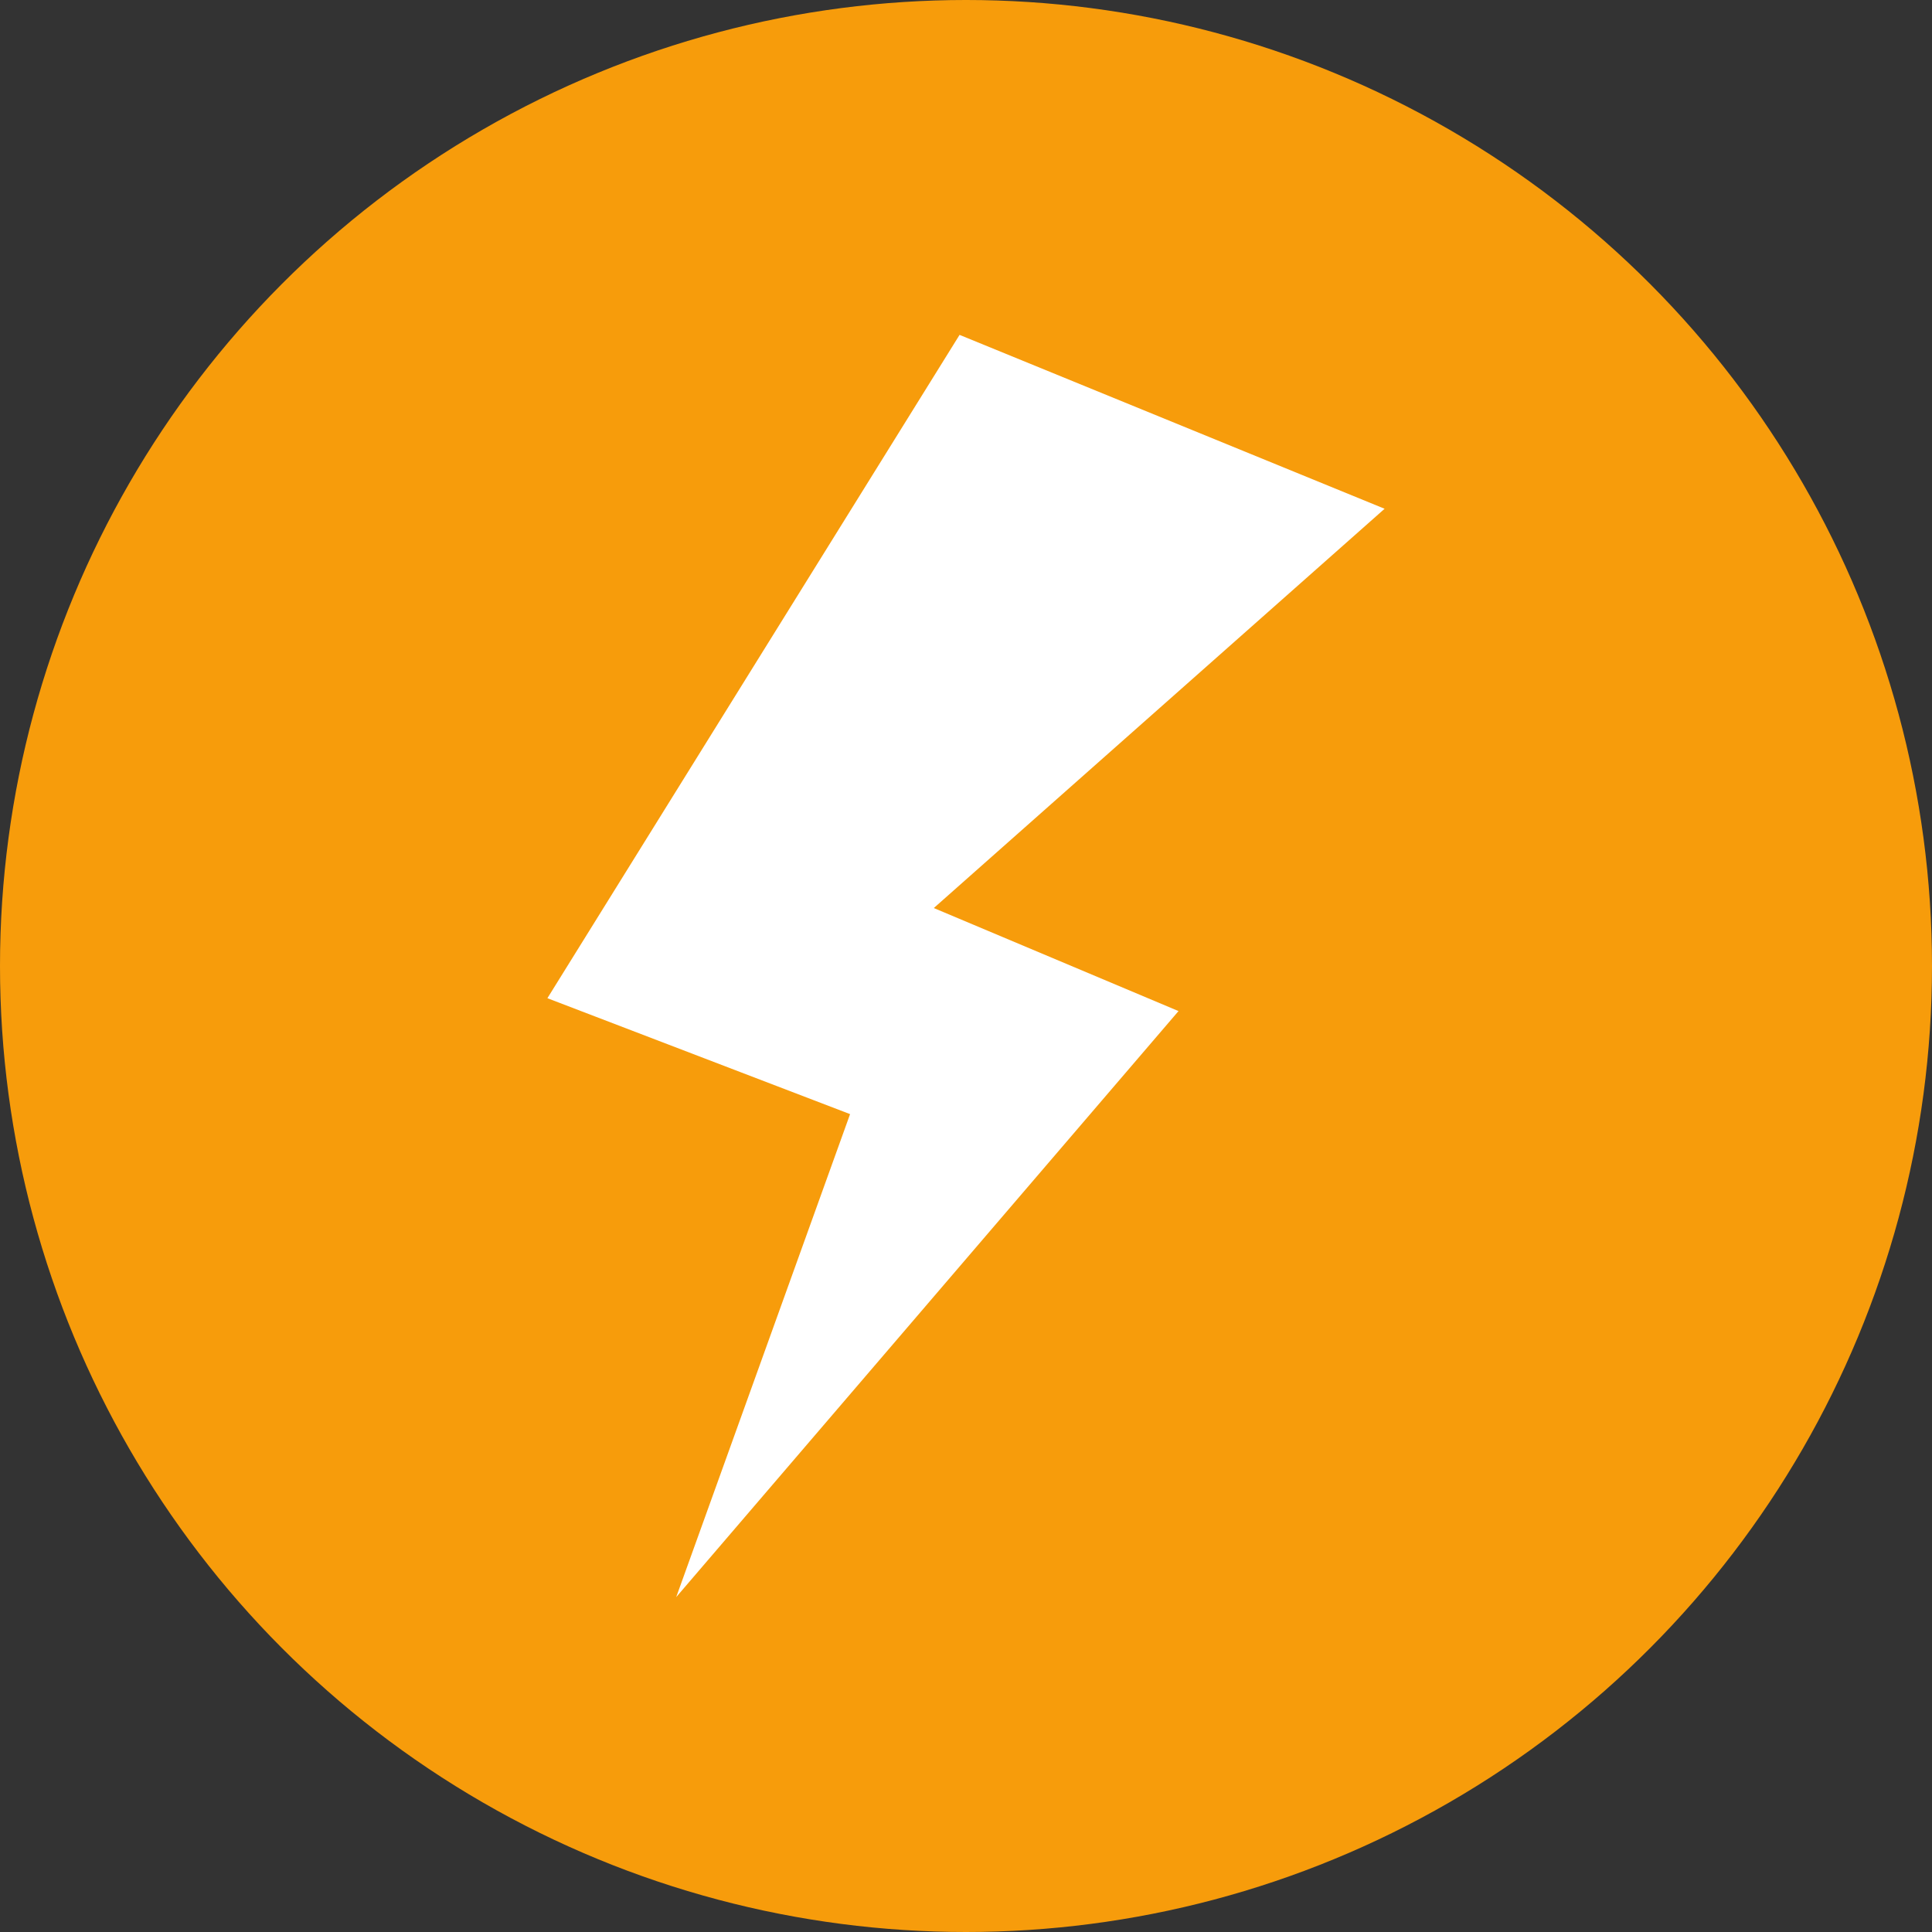
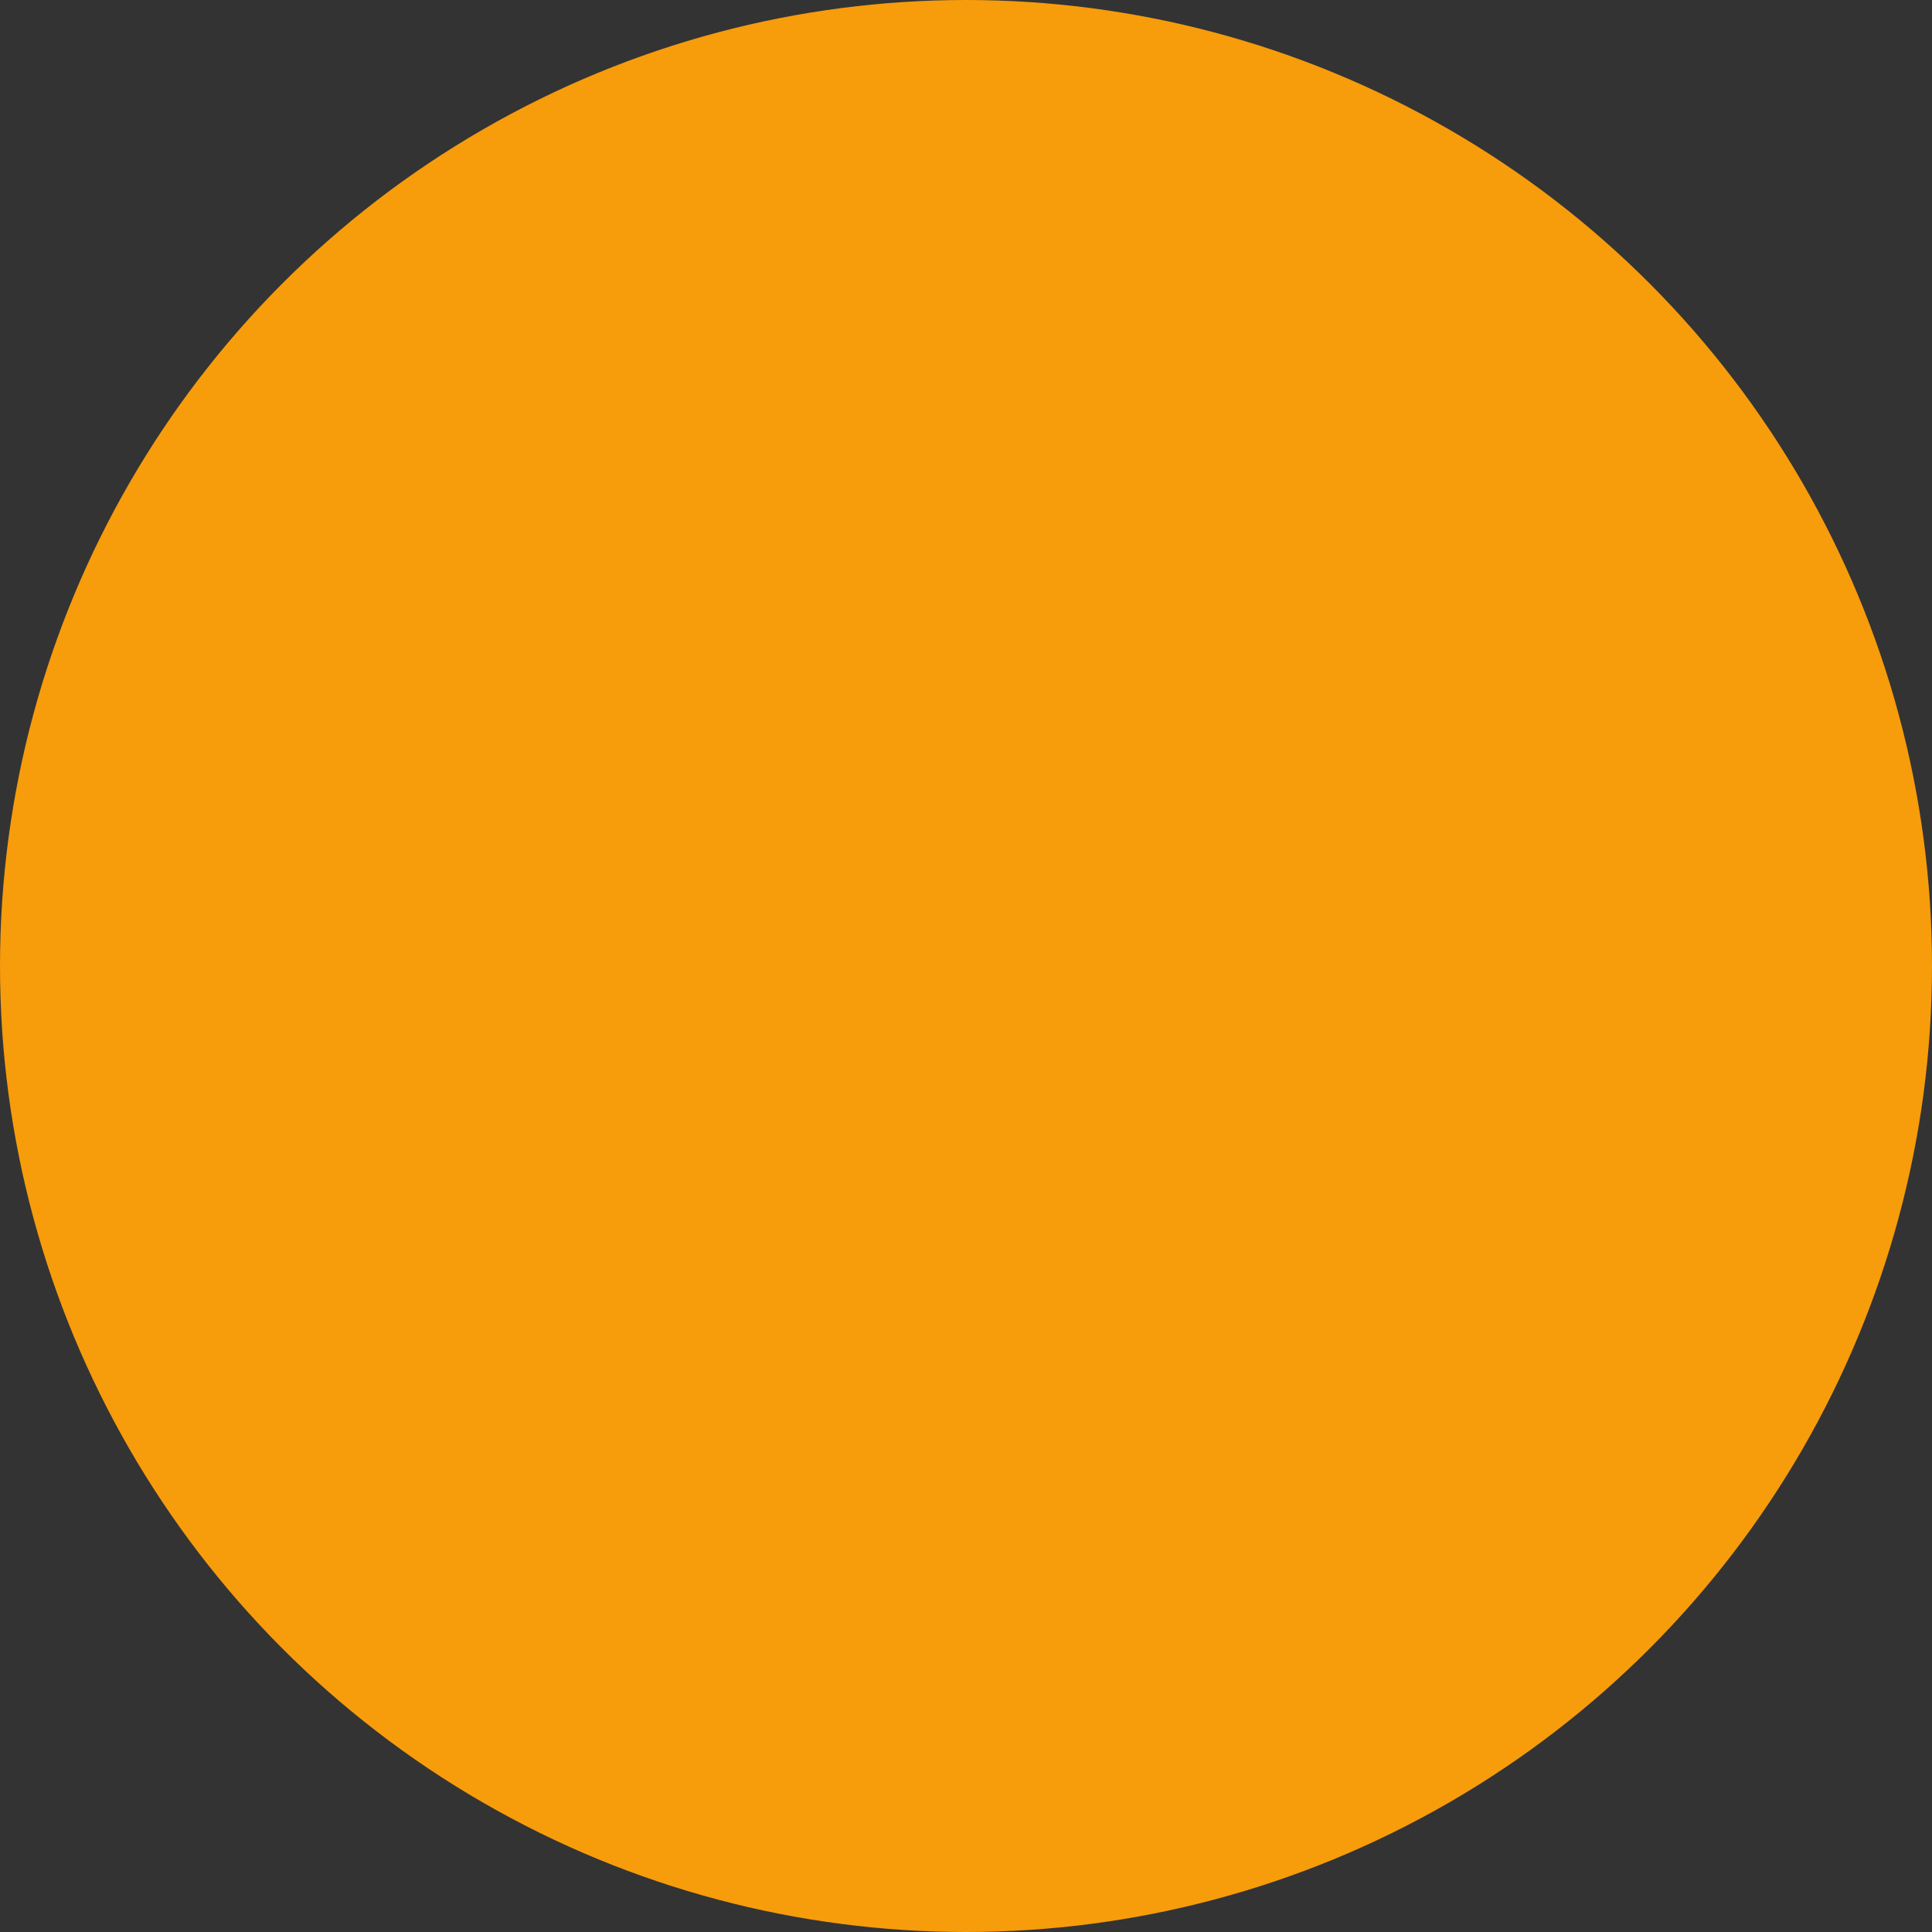
<svg xmlns="http://www.w3.org/2000/svg" viewBox="0 0 30 30">
  <rect x="0" y="0" width="30" height="30" fill="#333333" stroke="none" />
  <title>thunders</title>
  <circle cx="15" cy="15" r="15" style="fill:#f79c0b" />
-   <polygon points="18.3 15.7 14.5 14.1 21.5 7.9 14.9 5.2 8.5 15.5 13.2 17.3 10.5 24.8 18.3 15.7" style="fill:#fff" />
</svg>